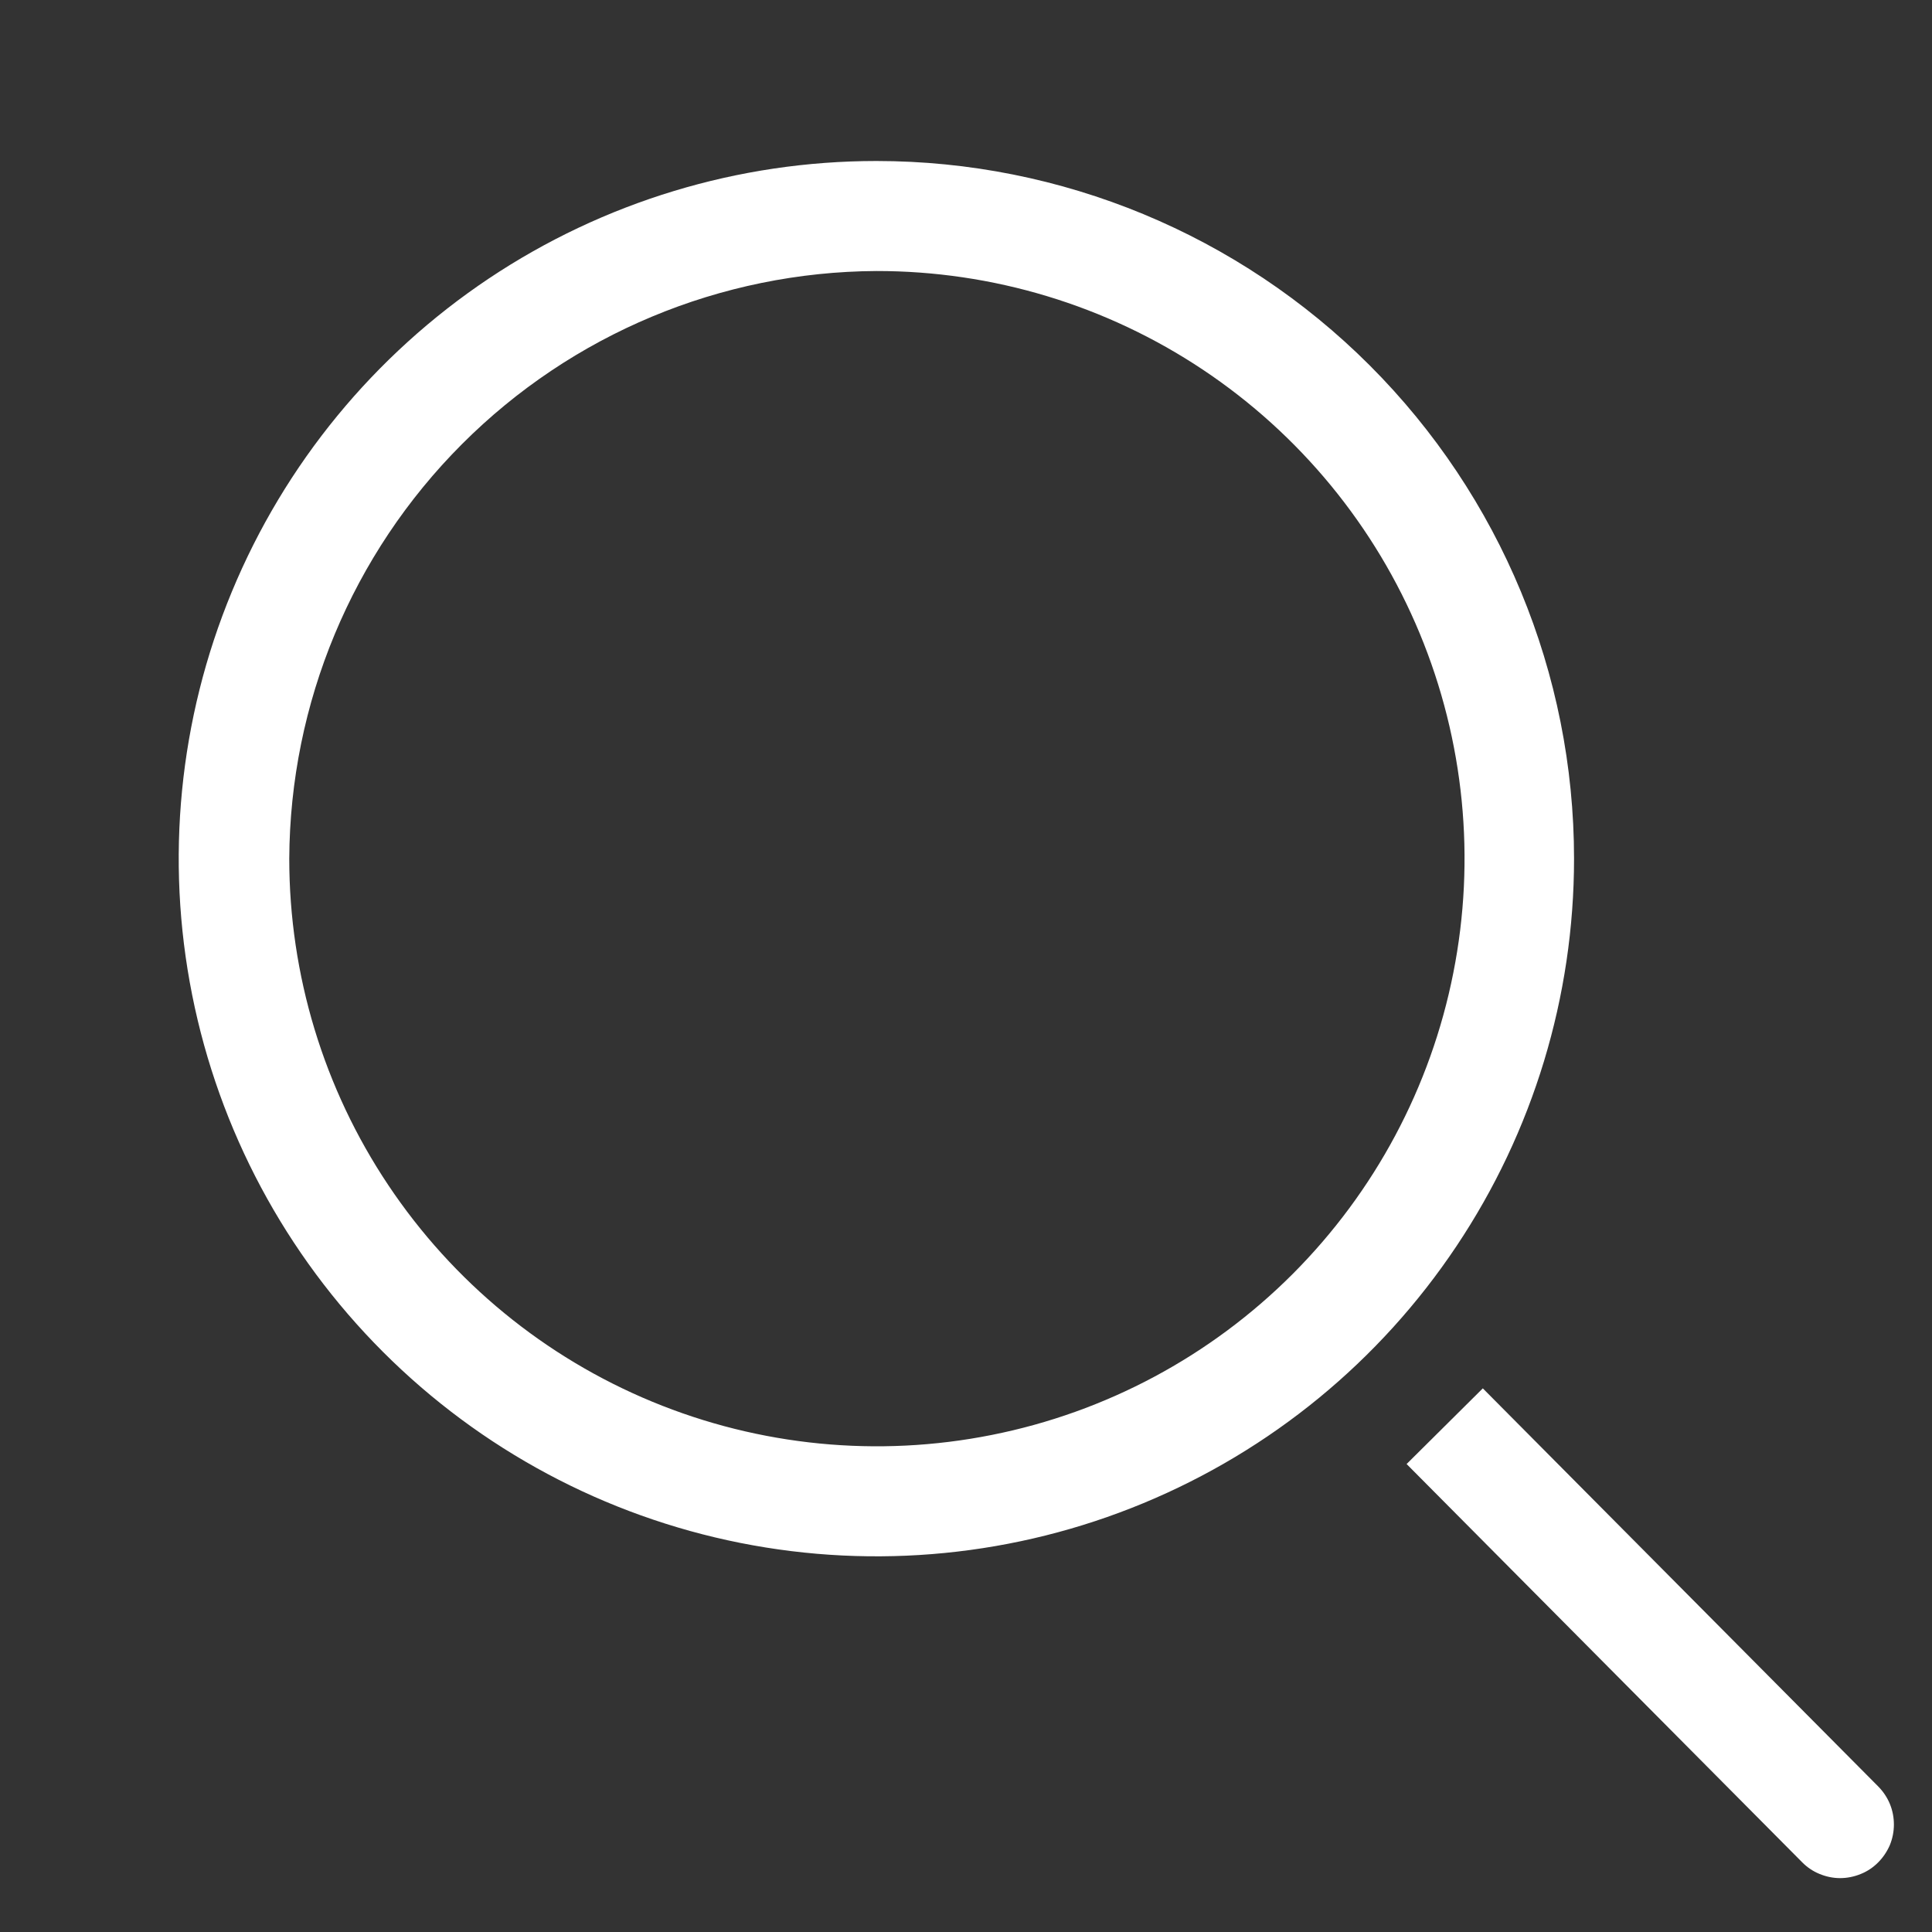
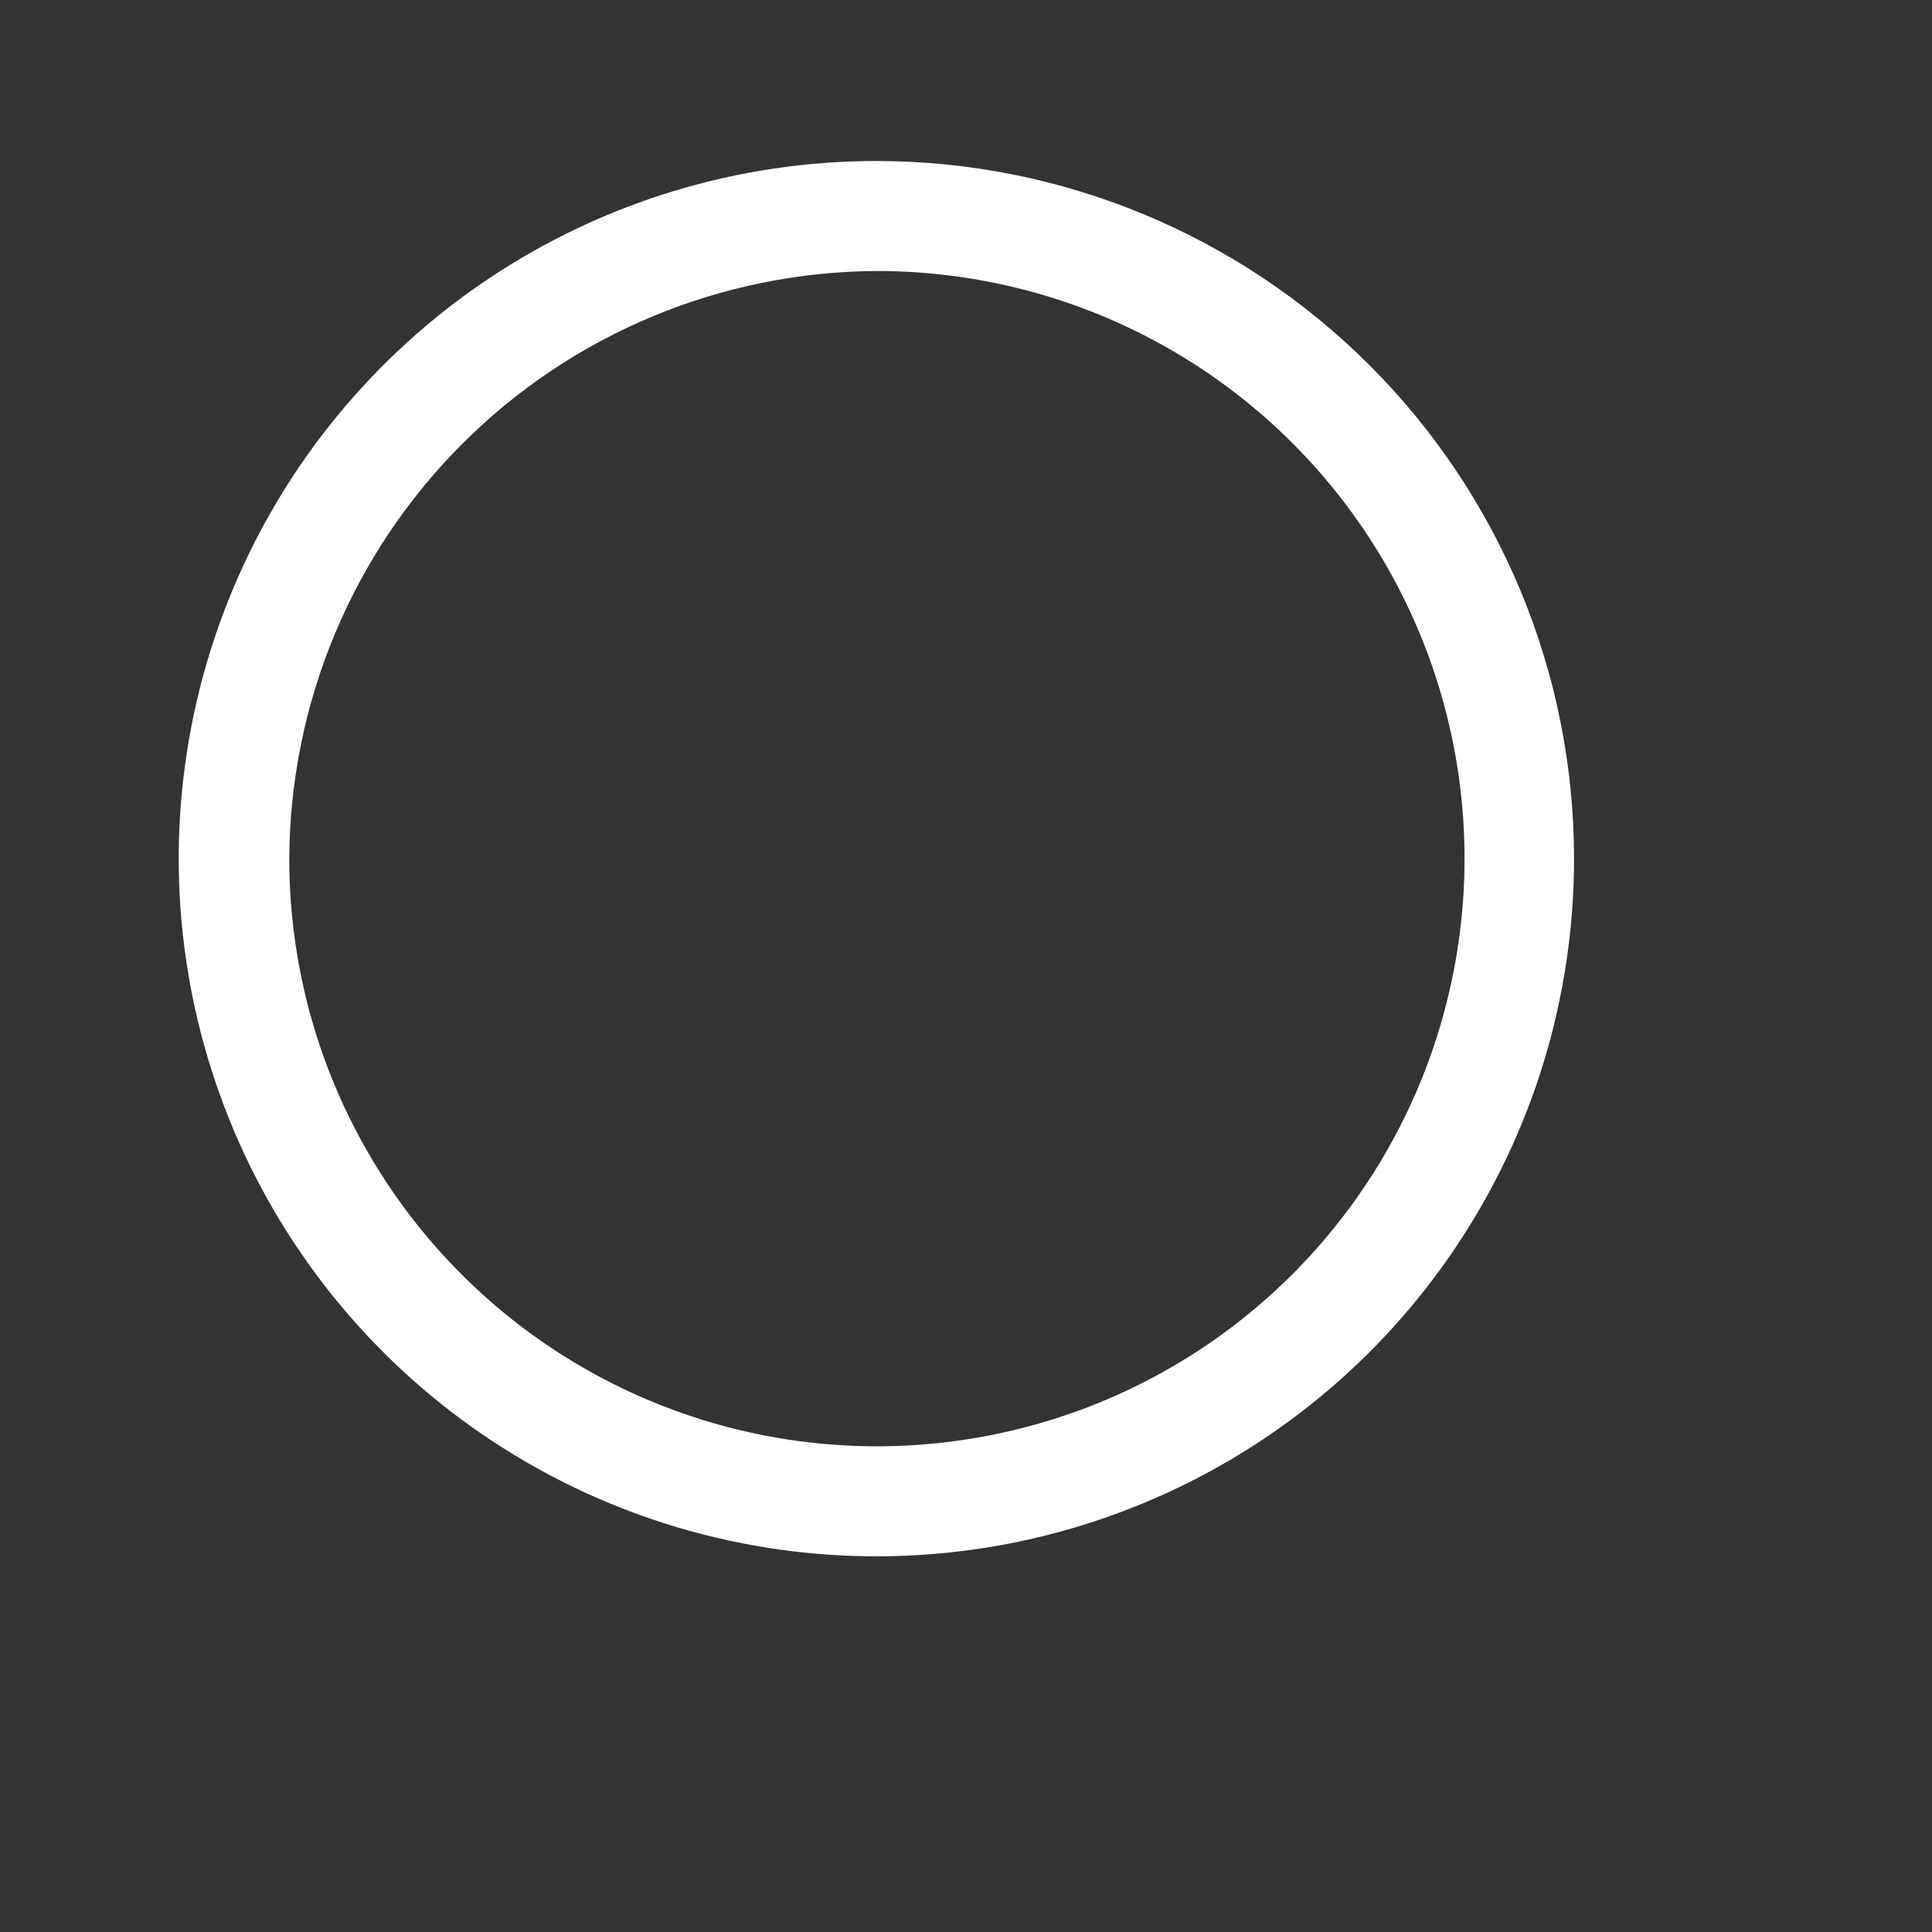
<svg xmlns="http://www.w3.org/2000/svg" width="18" height="18" viewBox="0 0 18 18" fill="none">
  <rect x="0" y="0" width="18" height="18" fill="#333333" stroke="none" />
  <path d="M8.165 2.525C9.248 2.524 10.307 2.844 11.208 3.445C12.109 4.046 12.812 4.901 13.227 5.901C13.642 6.902 13.751 8.003 13.54 9.065C13.33 10.127 12.809 11.103 12.043 11.87C11.278 12.636 10.302 13.158 9.24 13.369C8.178 13.581 7.077 13.473 6.076 13.059C5.075 12.645 4.22 11.943 3.618 11.042C3.016 10.142 2.695 9.083 2.695 8C2.702 6.551 3.28 5.163 4.304 4.138C5.328 3.112 6.716 2.533 8.165 2.525ZM8.165 1.5C6.879 1.5 5.623 1.881 4.554 2.595C3.485 3.31 2.652 4.325 2.16 5.513C1.668 6.7 1.539 8.007 1.79 9.268C2.041 10.529 2.66 11.687 3.569 12.596C4.478 13.505 5.636 14.124 6.897 14.375C8.158 14.626 9.465 14.497 10.652 14.005C11.84 13.513 12.855 12.68 13.569 11.611C14.284 10.542 14.665 9.286 14.665 8C14.665 6.276 13.98 4.623 12.761 3.404C11.542 2.185 9.889 1.5 8.165 1.5Z" fill="white" />
-   <path d="M17.5 16.645L13.815 12.935L13.105 13.64L16.79 17.35C16.836 17.397 16.891 17.434 16.952 17.459C17.012 17.484 17.078 17.498 17.143 17.498C17.209 17.498 17.274 17.485 17.335 17.46C17.396 17.436 17.451 17.399 17.497 17.353C17.544 17.306 17.581 17.251 17.607 17.191C17.632 17.13 17.645 17.065 17.645 16.999C17.645 16.934 17.633 16.869 17.608 16.808C17.583 16.747 17.546 16.692 17.5 16.645Z" fill="white" />
</svg>